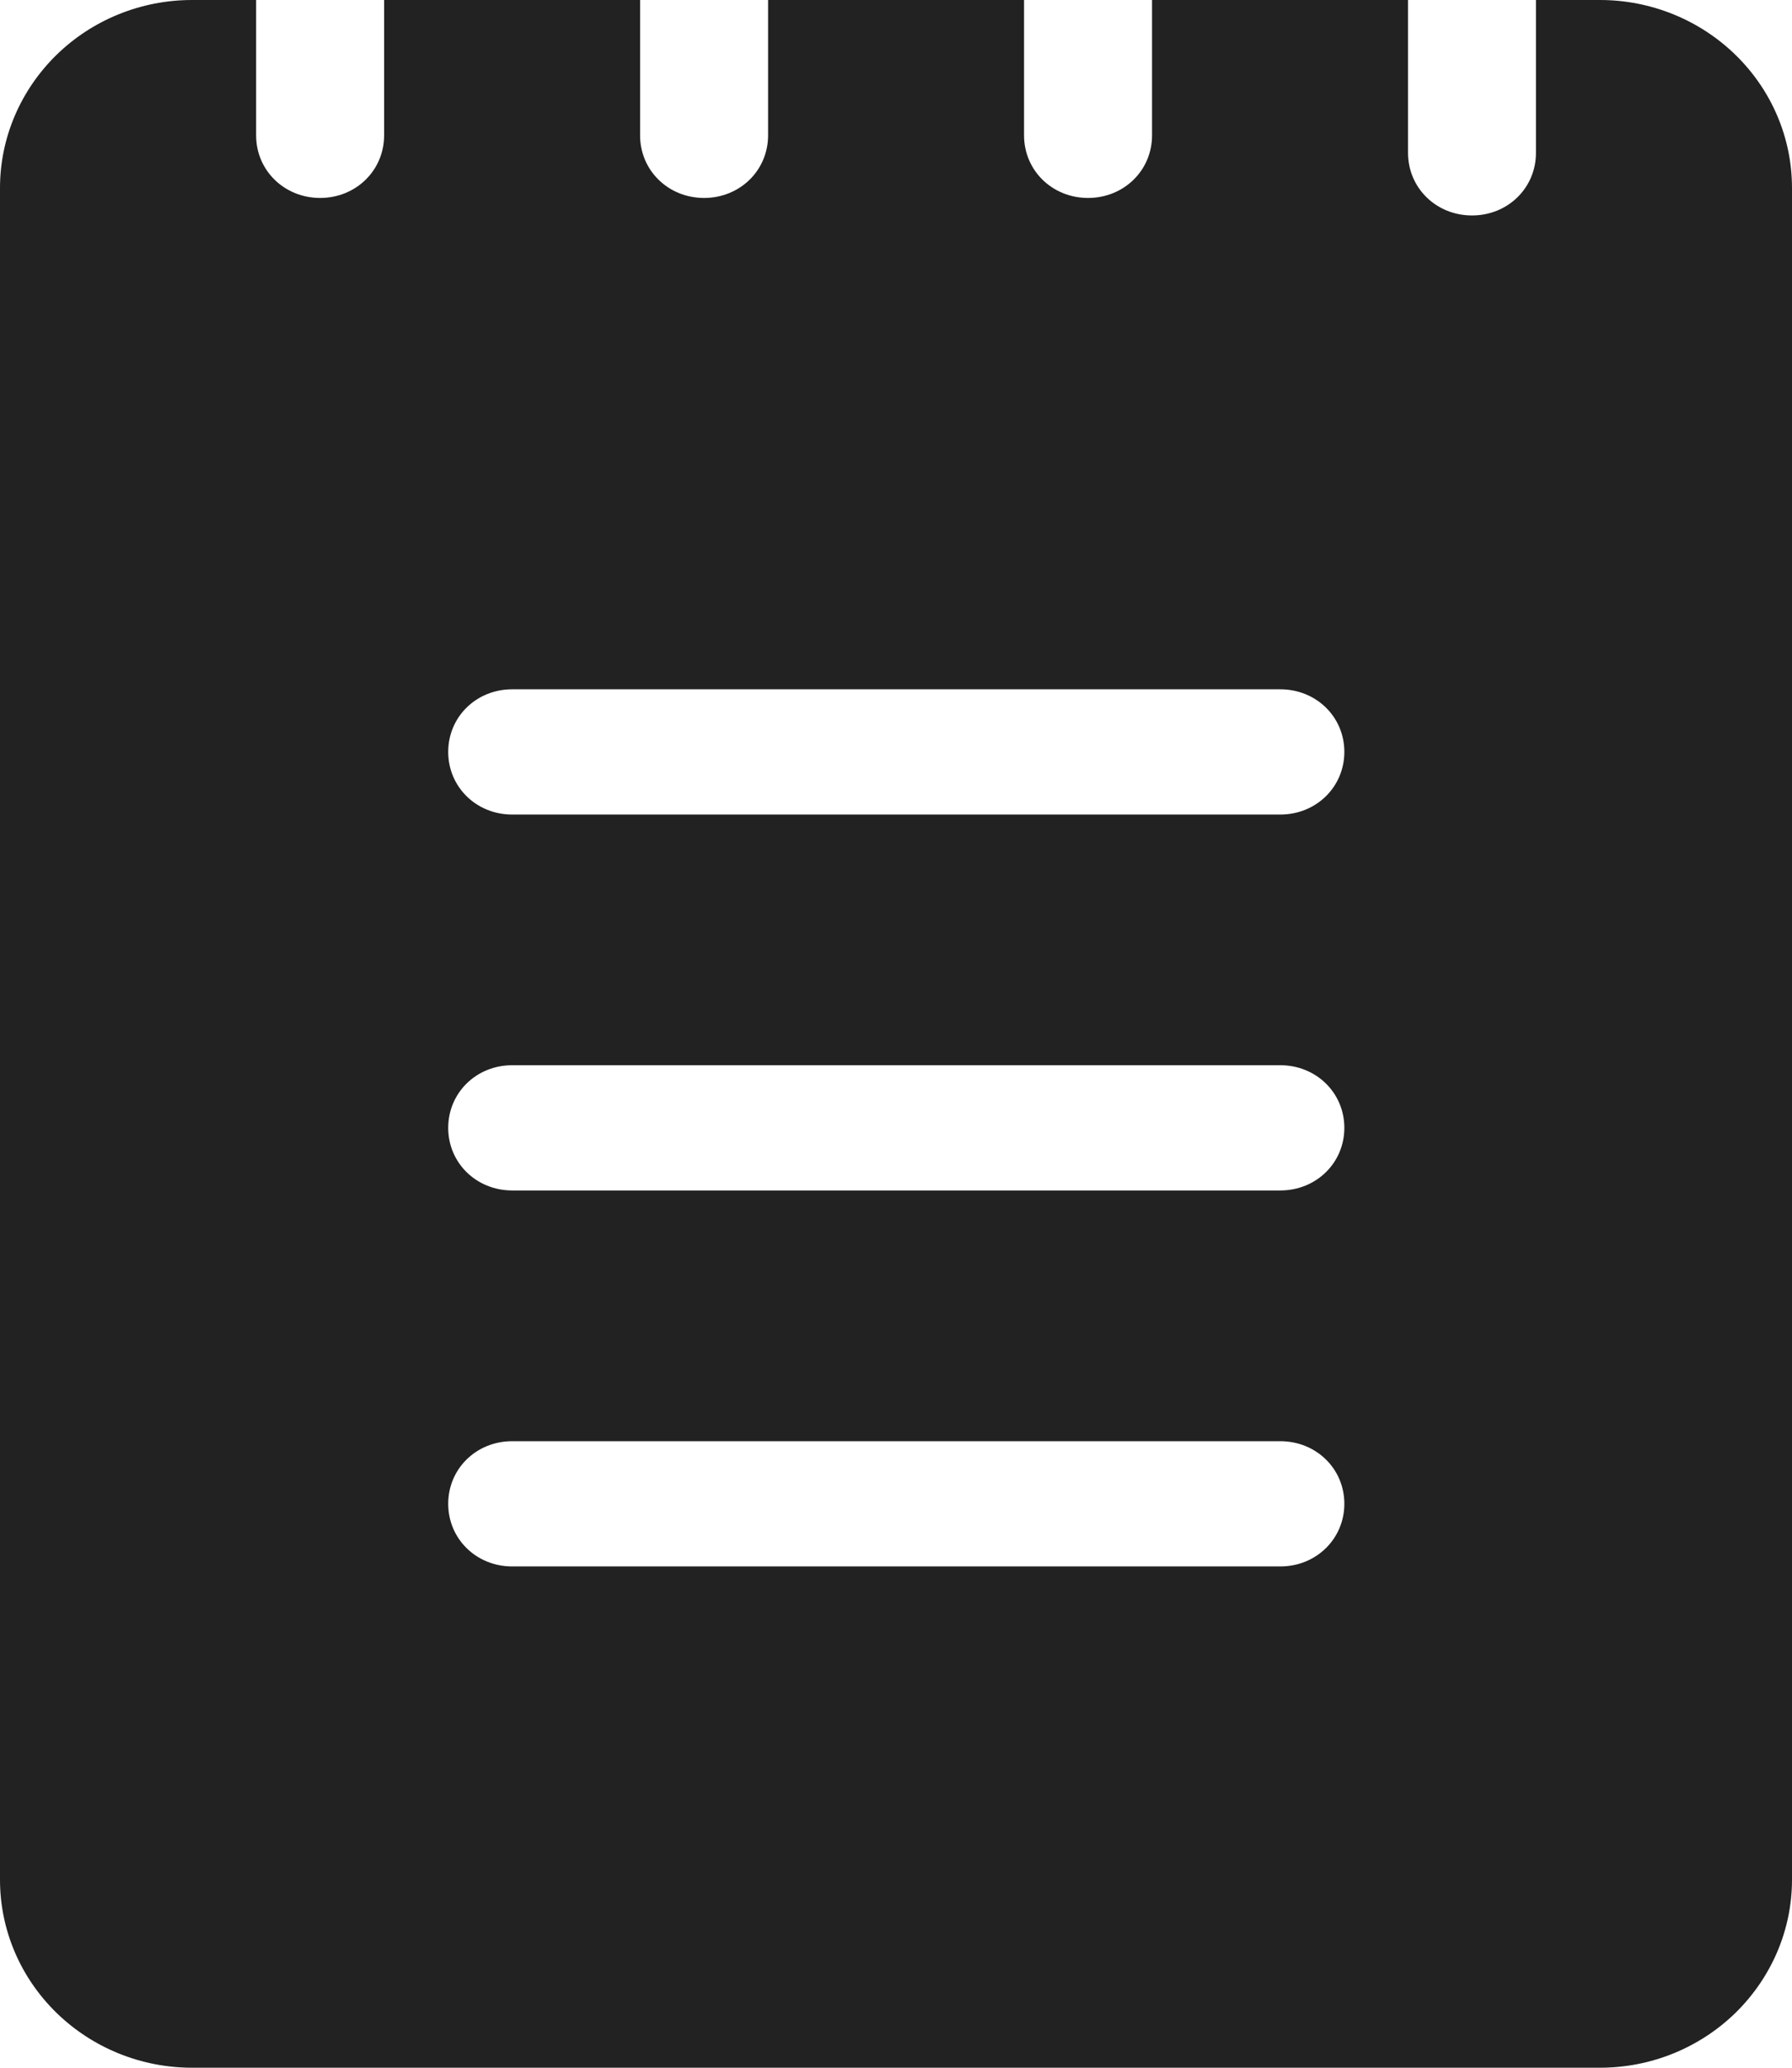
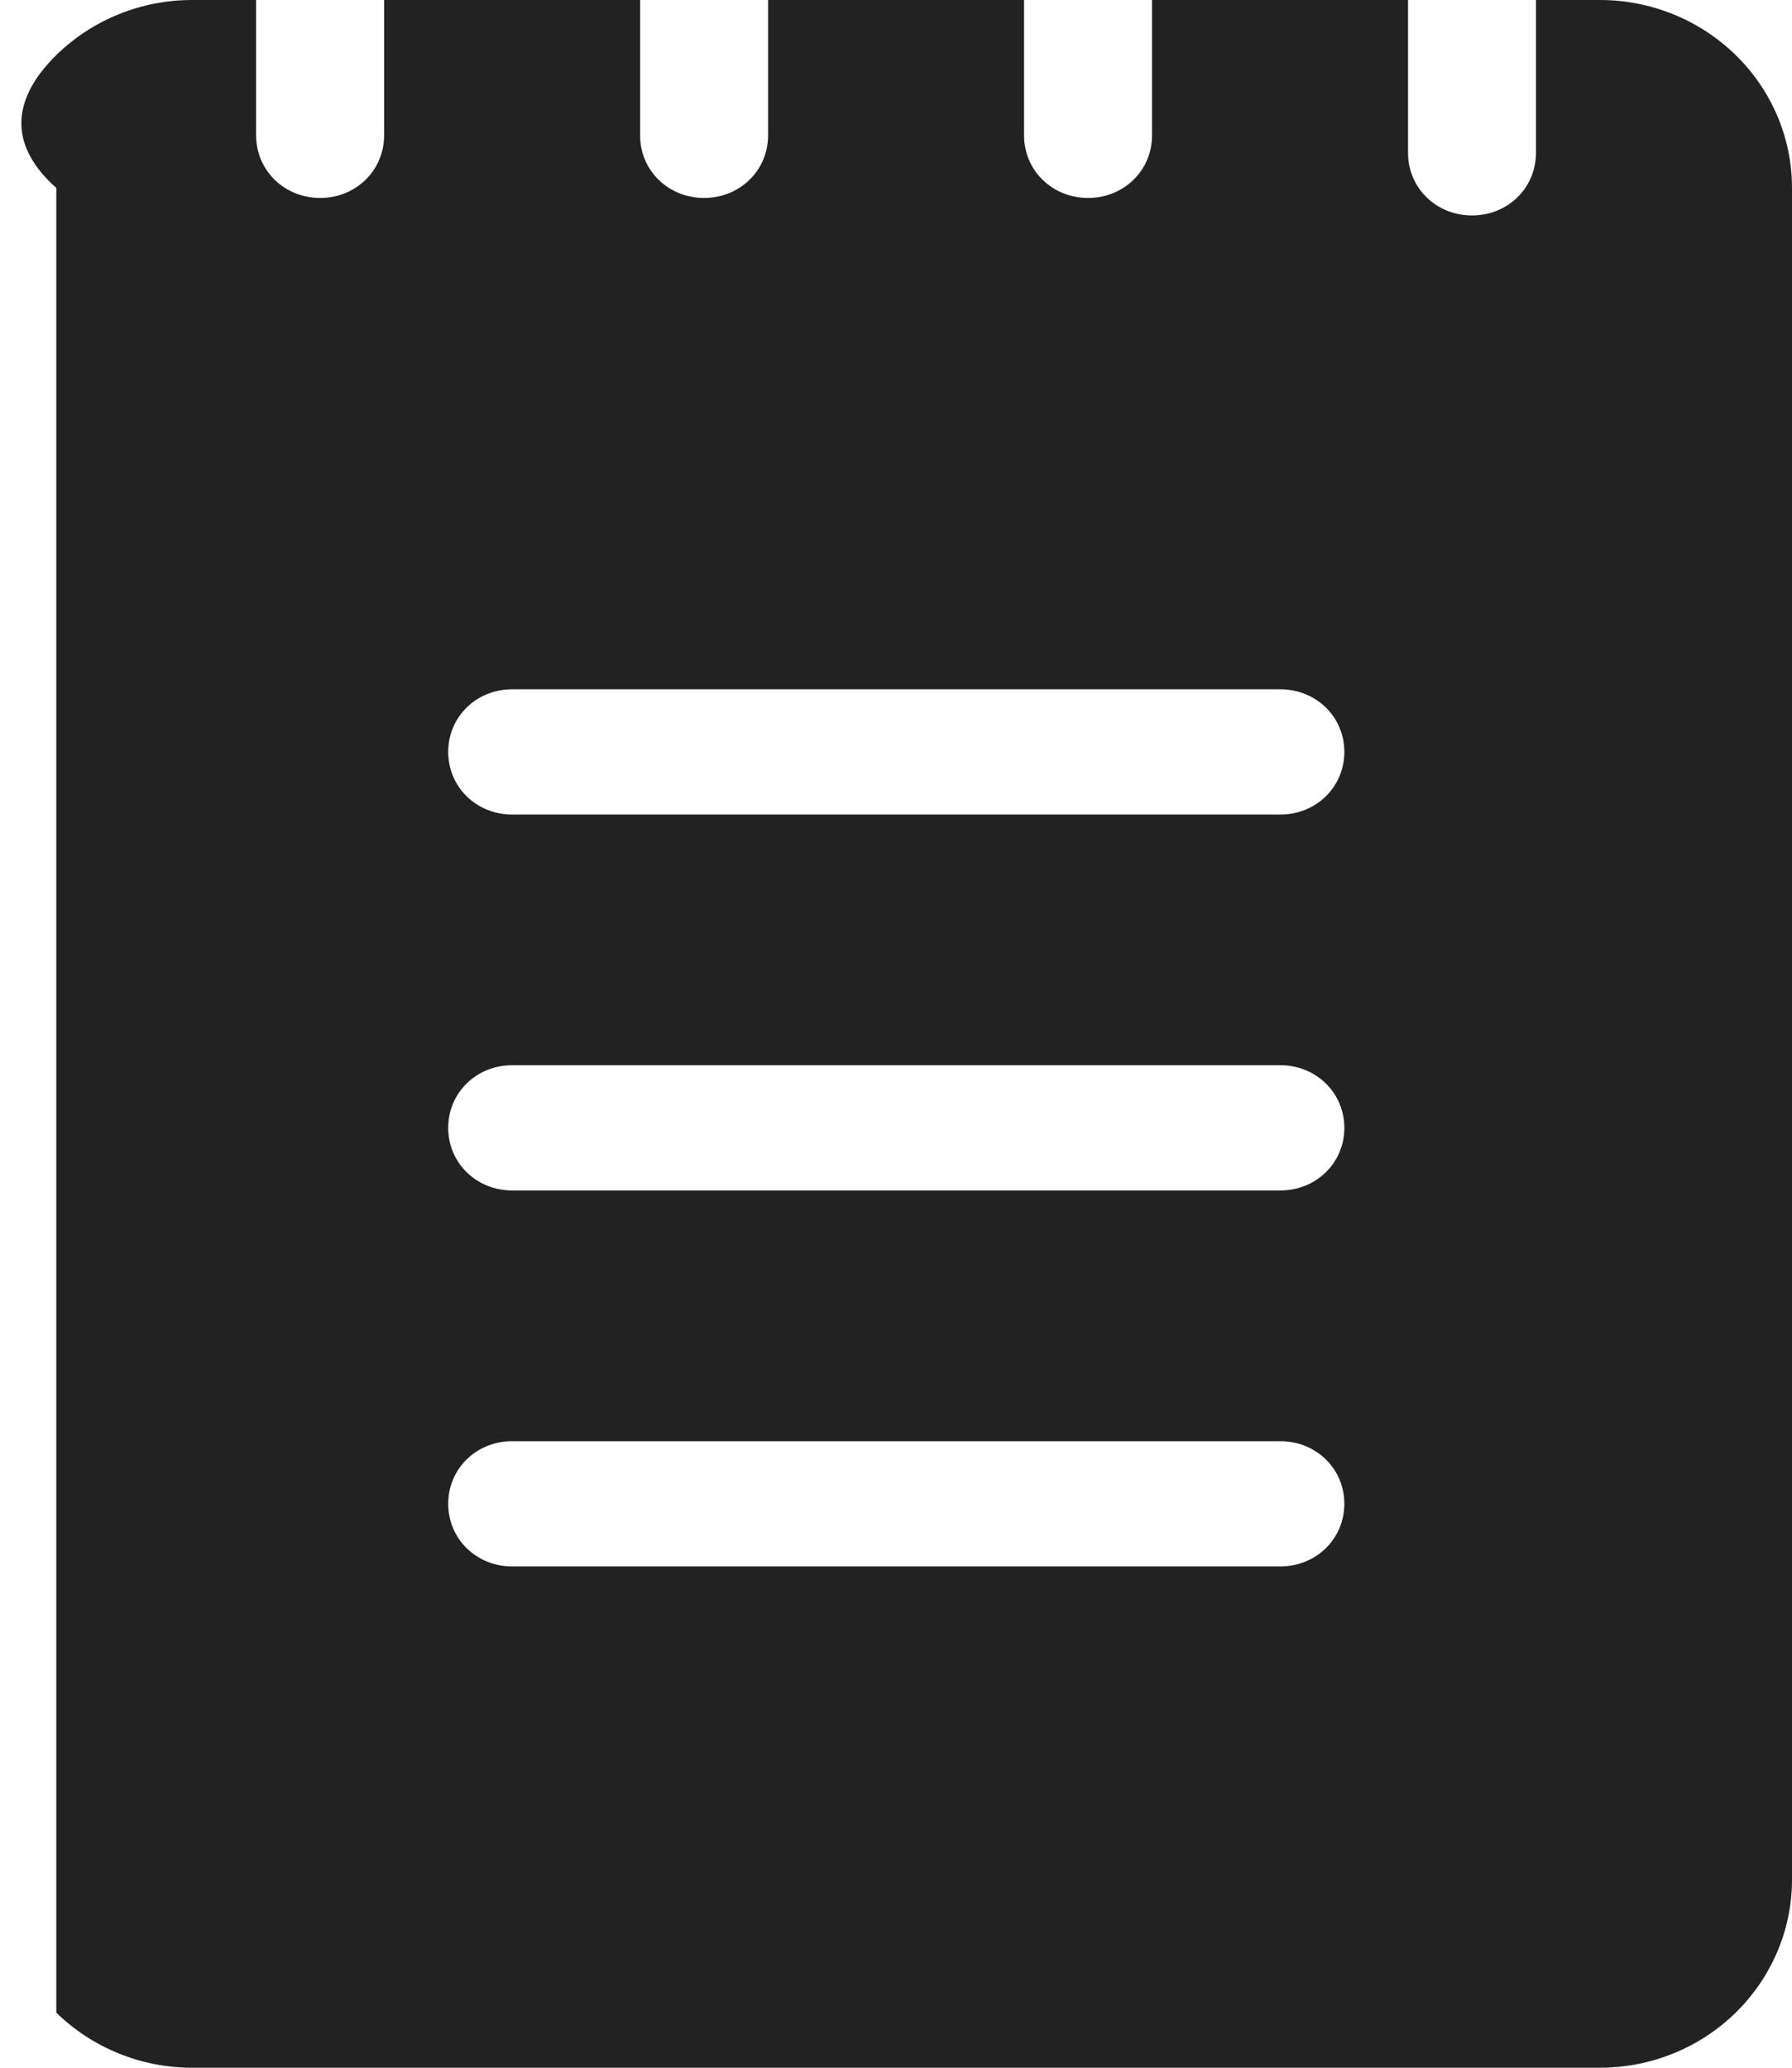
<svg xmlns="http://www.w3.org/2000/svg" width="26" height="30" viewBox="0 0 26 30" fill="none">
-   <path fill-rule="evenodd" clip-rule="evenodd" d="M7.431 17.272H18.576C19.097 17.272 19.505 16.872 19.505 16.364C19.505 15.854 19.095 15.455 18.576 15.455H7.431C6.91 15.455 6.503 15.856 6.503 16.364C6.503 16.873 6.912 17.272 7.431 17.272ZM7.431 11.818H18.576C19.097 11.818 19.505 11.417 19.505 10.909C19.505 10.399 19.095 10.001 18.576 10.001H7.431C6.91 10.001 6.503 10.401 6.503 10.909C6.503 11.419 6.912 11.818 7.431 11.818ZM7.431 22.727H18.576C19.097 22.727 19.505 22.326 19.505 21.818C19.505 21.308 19.095 20.91 18.576 20.91H7.431C6.91 20.91 6.503 21.31 6.503 21.818C6.503 22.328 6.912 22.727 7.431 22.727ZM3.716 0V1.964C3.716 2.473 4.126 2.872 4.645 2.872C5.165 2.872 5.573 2.472 5.573 1.964V0H9.287V1.964C9.287 2.473 9.696 2.872 10.215 2.872C10.736 2.872 11.144 2.472 11.144 1.964V0H14.858V1.964C14.858 2.473 15.267 2.872 15.786 2.872C16.307 2.872 16.715 2.472 16.715 1.964V0H20.429V2.218C20.429 2.727 20.838 3.126 21.357 3.126C21.878 3.126 22.285 2.726 22.285 2.218V0H23.214C23.957 0 24.663 0.291 25.183 0.799C25.704 1.309 26 1.999 26 2.727V27.273C26 28.001 25.702 28.691 25.183 29.201C24.663 29.71 23.957 30 23.214 30H2.786C2.043 30 1.337 29.709 0.817 29.201C0.296 28.691 0 28.001 0 27.273V2.727C0 1.999 0.298 1.309 0.817 0.799C1.337 0.29 2.043 0 2.786 0H3.716Z" fill="#222222" />
+   <path fill-rule="evenodd" clip-rule="evenodd" d="M7.431 17.272H18.576C19.097 17.272 19.505 16.872 19.505 16.364C19.505 15.854 19.095 15.455 18.576 15.455H7.431C6.91 15.455 6.503 15.856 6.503 16.364C6.503 16.873 6.912 17.272 7.431 17.272ZM7.431 11.818H18.576C19.097 11.818 19.505 11.417 19.505 10.909C19.505 10.399 19.095 10.001 18.576 10.001H7.431C6.91 10.001 6.503 10.401 6.503 10.909C6.503 11.419 6.912 11.818 7.431 11.818ZM7.431 22.727H18.576C19.097 22.727 19.505 22.326 19.505 21.818C19.505 21.308 19.095 20.91 18.576 20.91H7.431C6.91 20.91 6.503 21.31 6.503 21.818C6.503 22.328 6.912 22.727 7.431 22.727ZM3.716 0V1.964C3.716 2.473 4.126 2.872 4.645 2.872C5.165 2.872 5.573 2.472 5.573 1.964V0H9.287V1.964C9.287 2.473 9.696 2.872 10.215 2.872C10.736 2.872 11.144 2.472 11.144 1.964V0H14.858V1.964C14.858 2.473 15.267 2.872 15.786 2.872C16.307 2.872 16.715 2.472 16.715 1.964V0H20.429V2.218C20.429 2.727 20.838 3.126 21.357 3.126C21.878 3.126 22.285 2.726 22.285 2.218V0H23.214C23.957 0 24.663 0.291 25.183 0.799C25.704 1.309 26 1.999 26 2.727V27.273C26 28.001 25.702 28.691 25.183 29.201C24.663 29.71 23.957 30 23.214 30H2.786C2.043 30 1.337 29.709 0.817 29.201V2.727C0 1.999 0.298 1.309 0.817 0.799C1.337 0.29 2.043 0 2.786 0H3.716Z" fill="#222222" />
</svg>